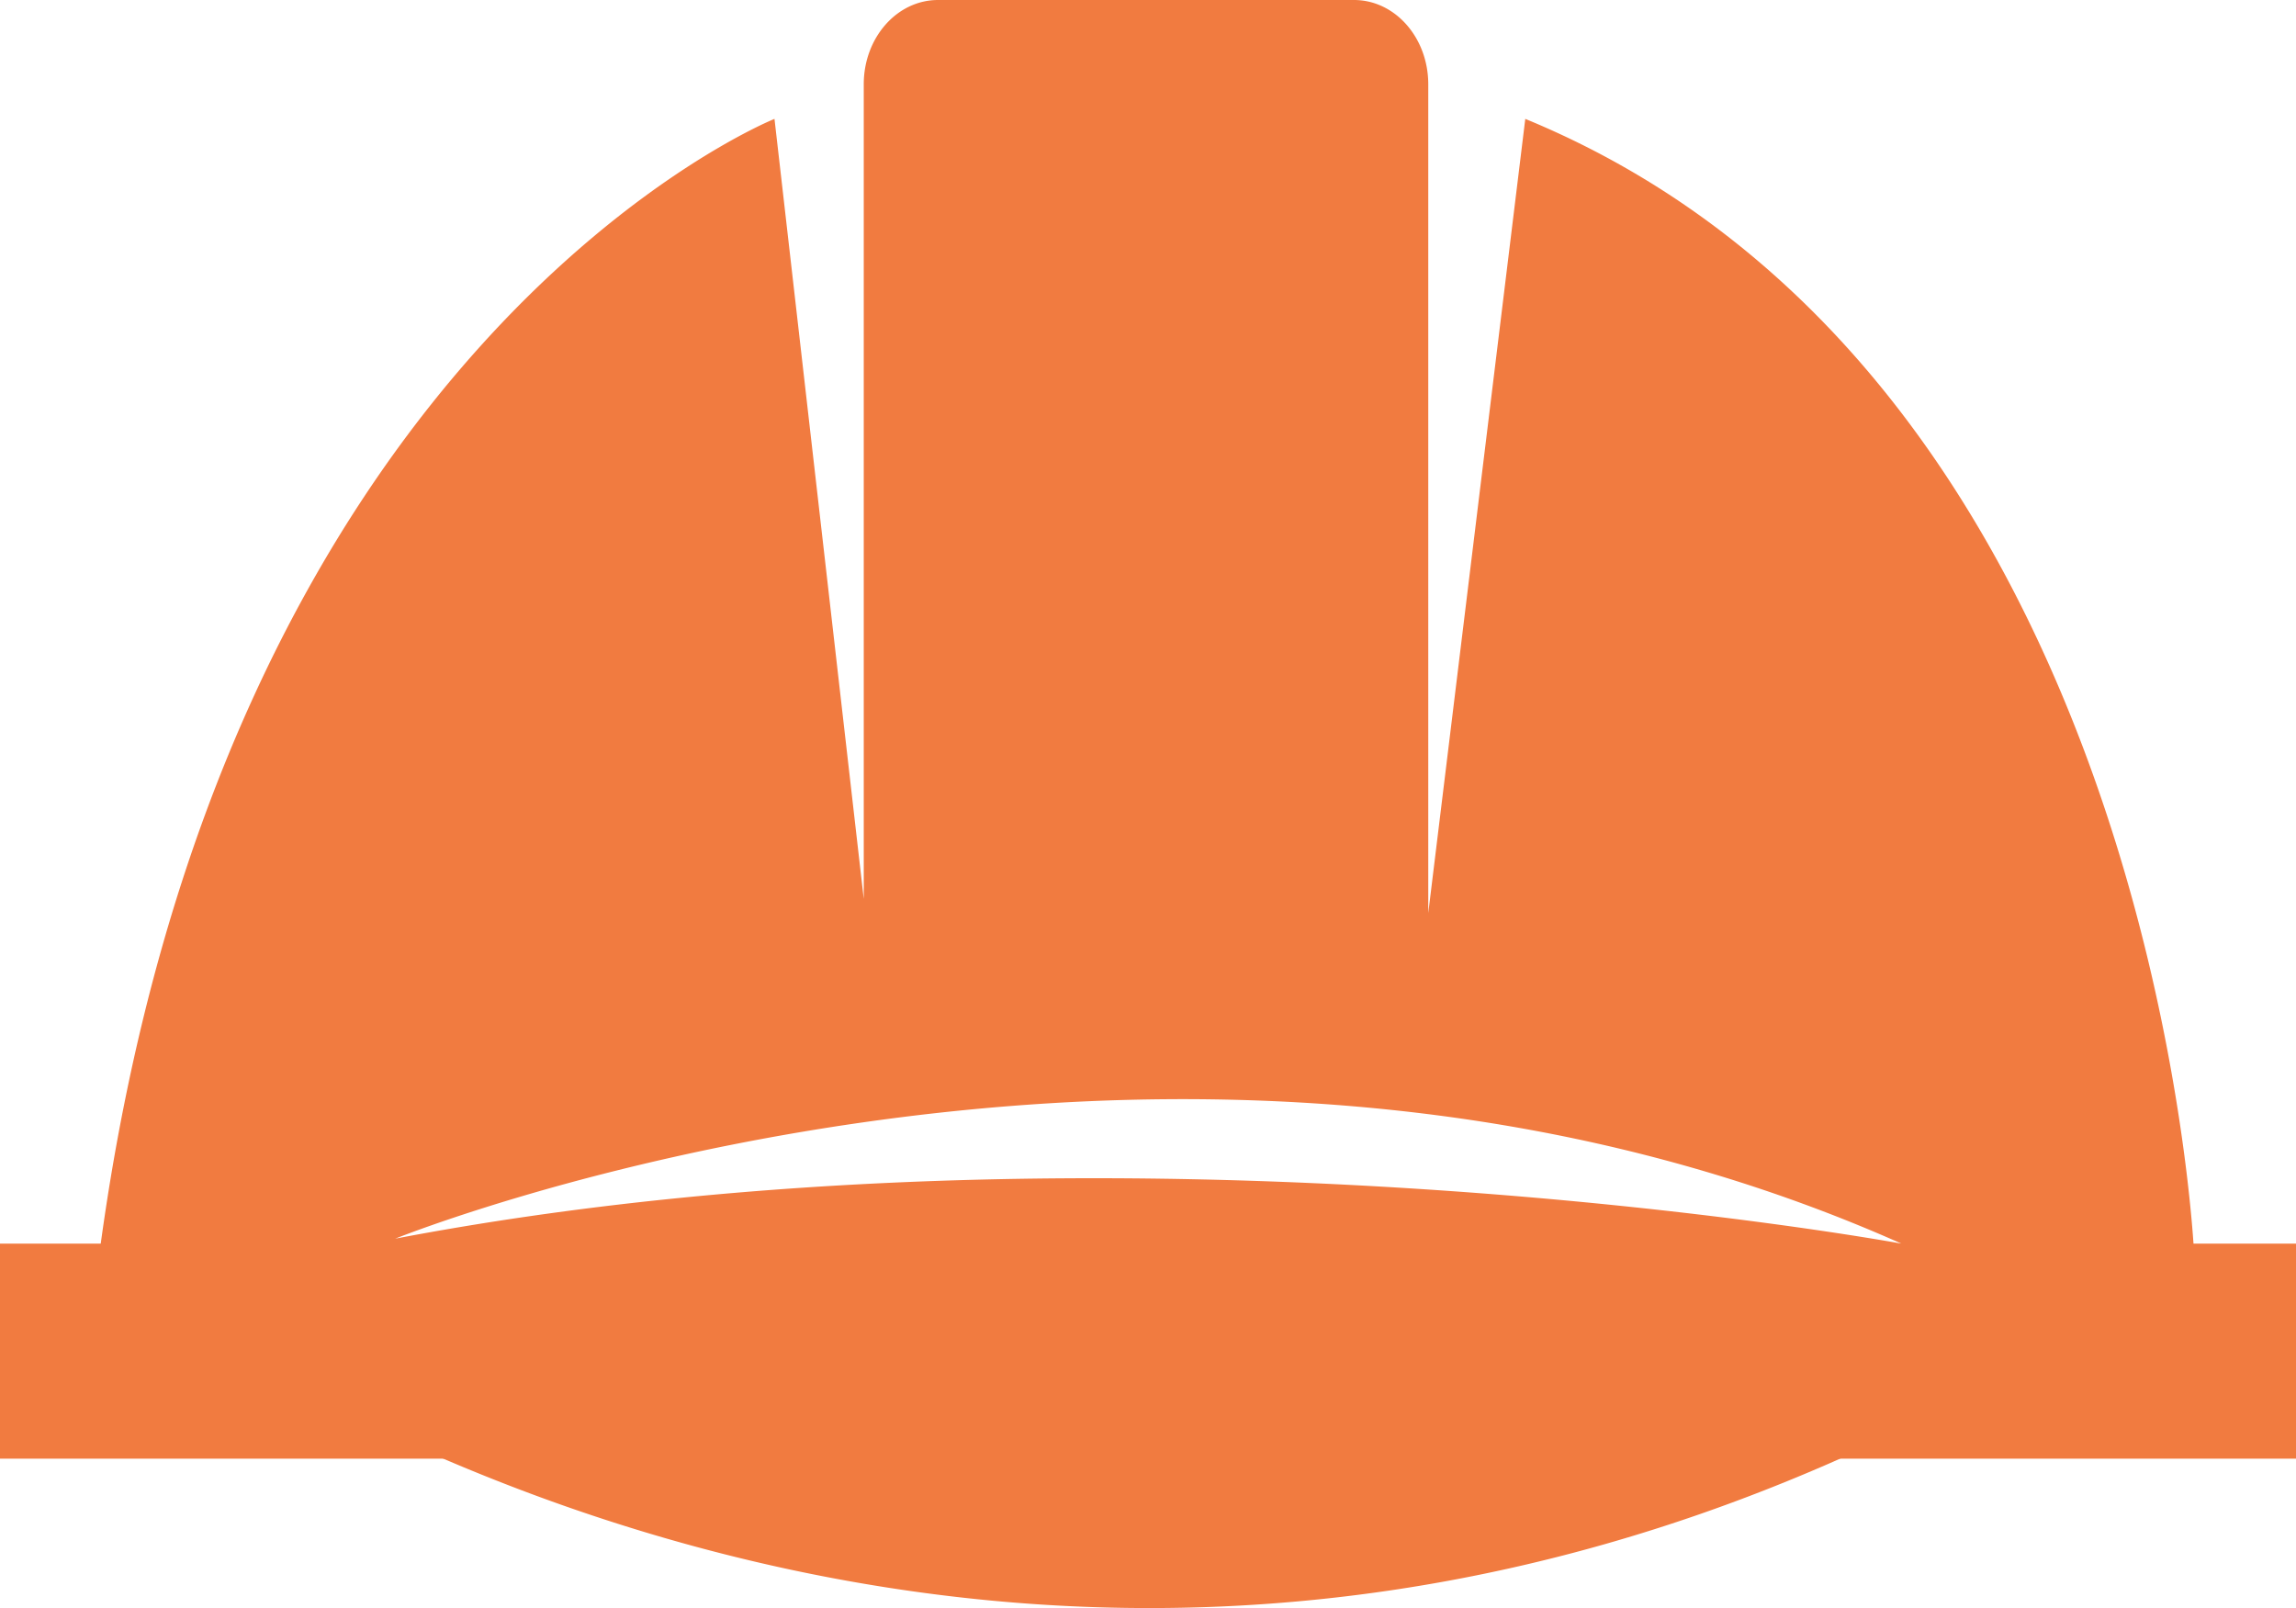
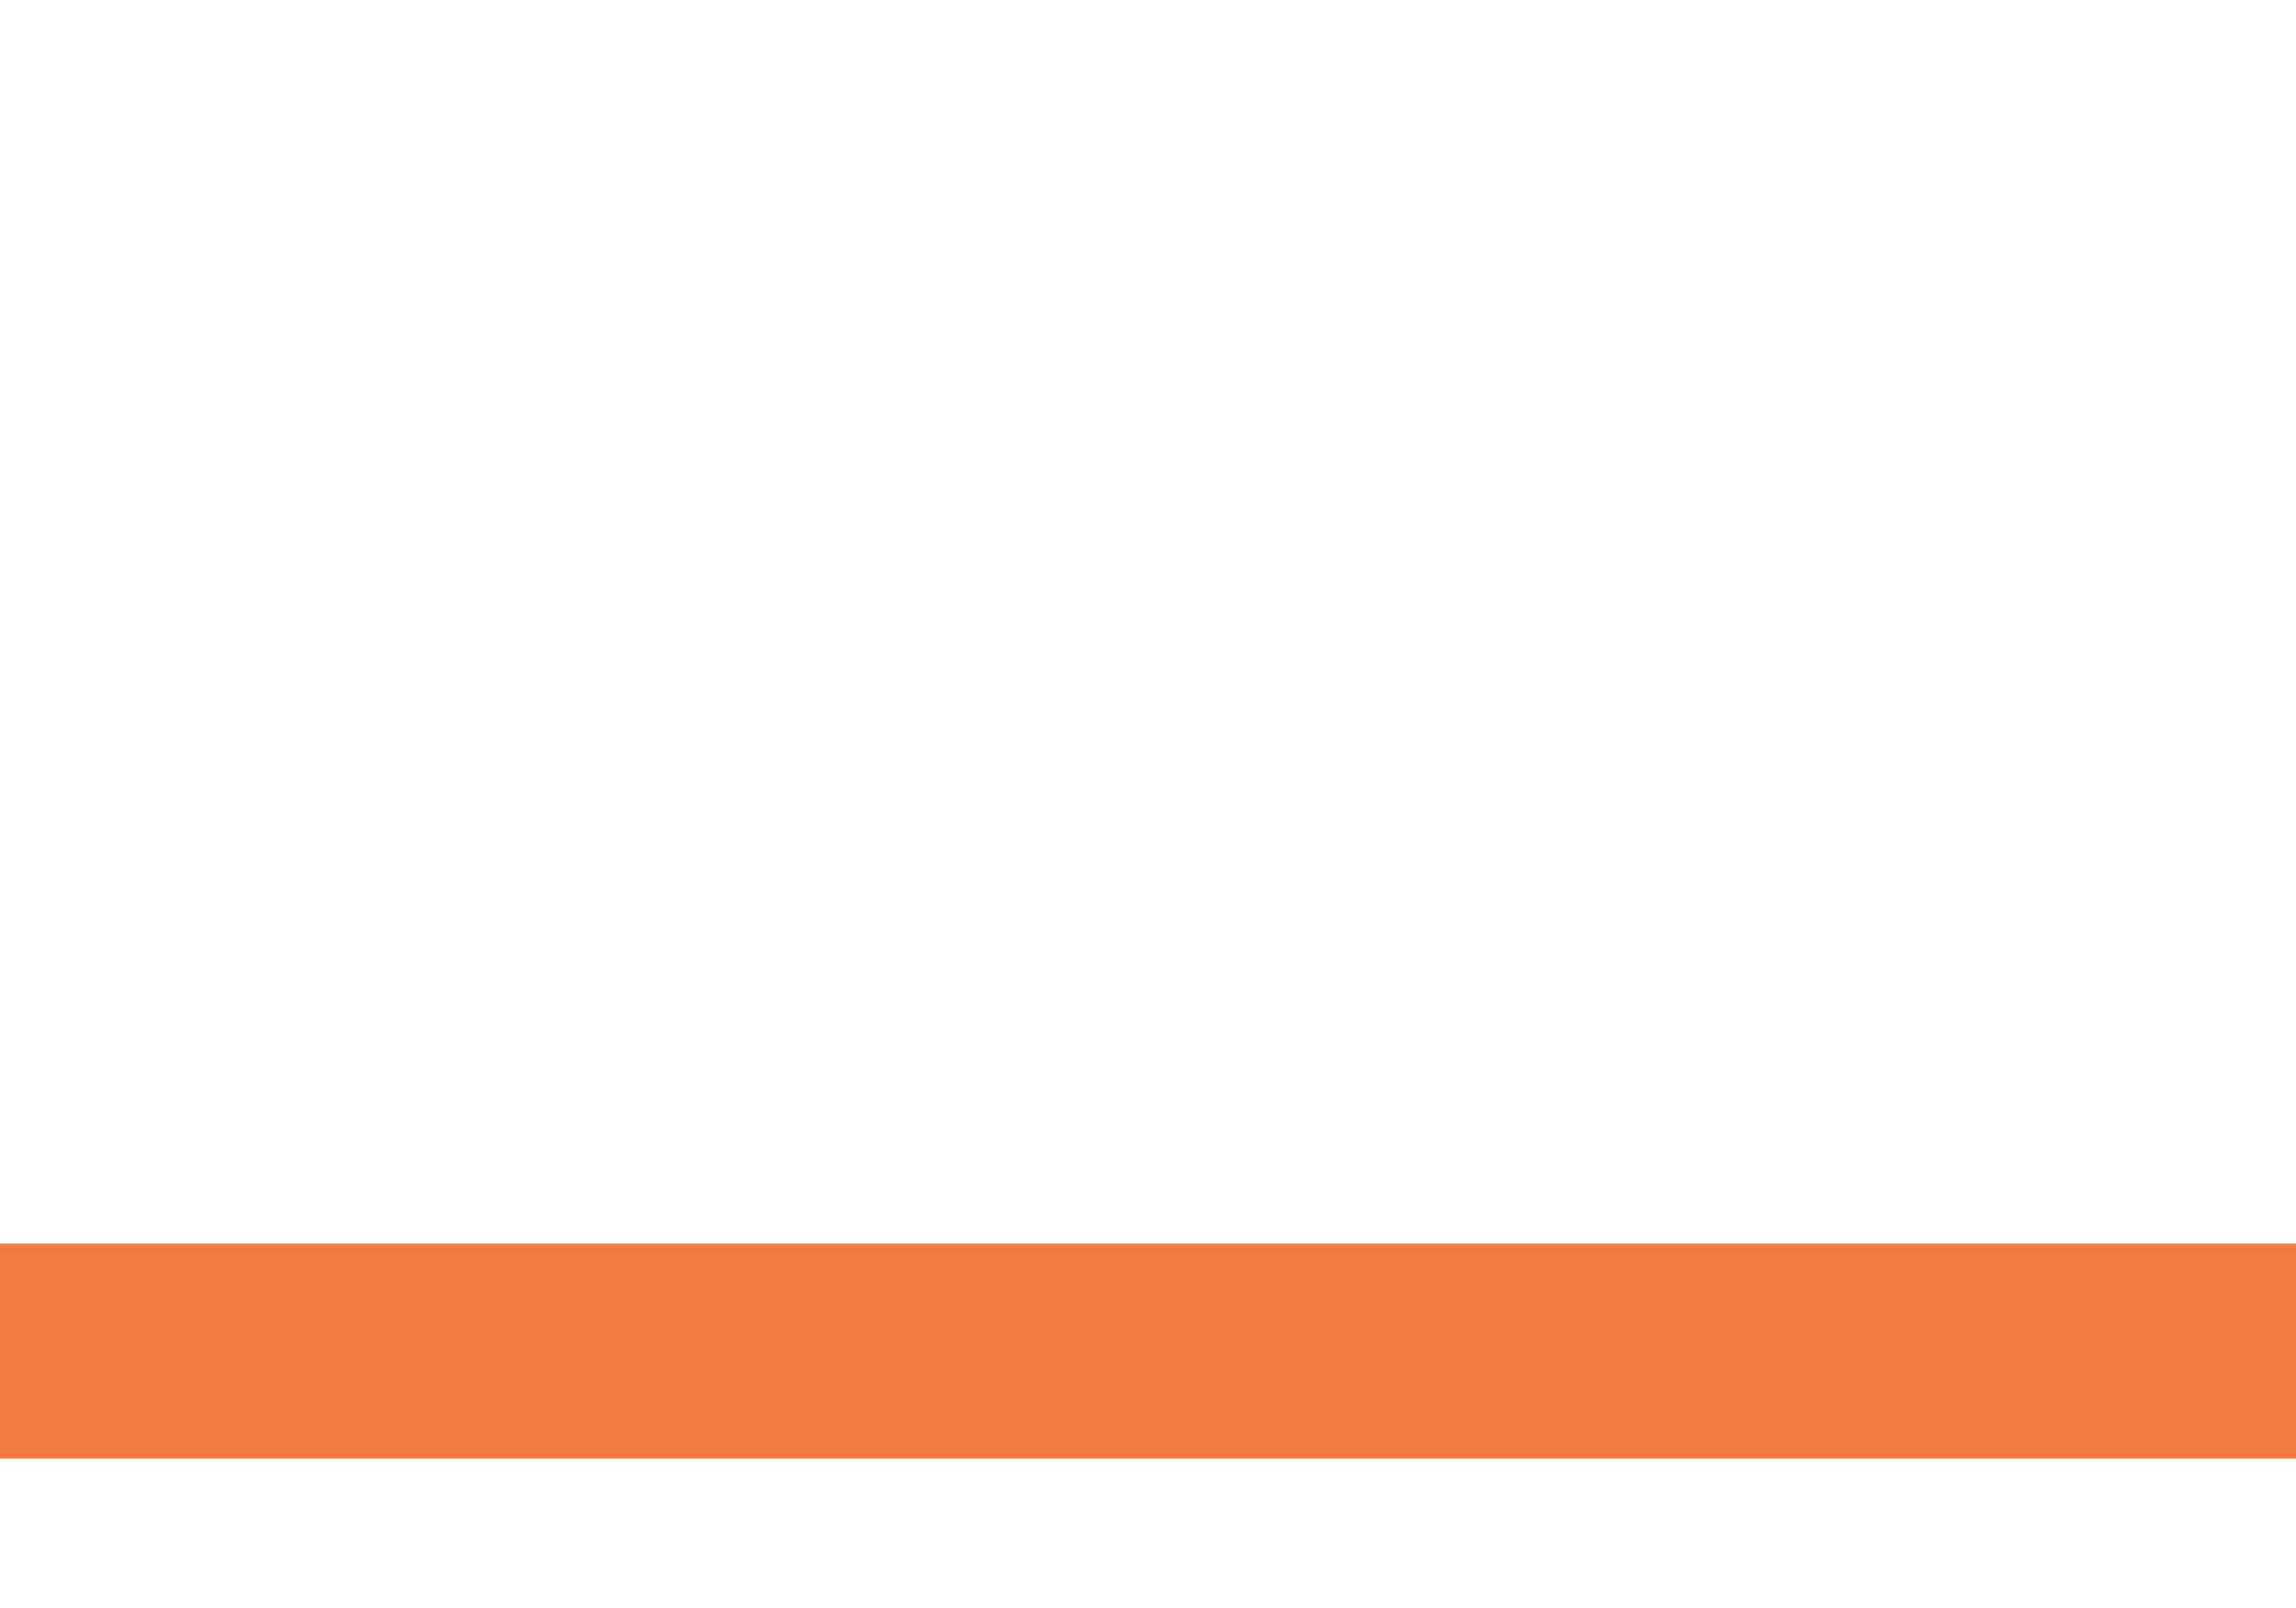
<svg xmlns="http://www.w3.org/2000/svg" id="Layer_1" data-name="Layer 1" viewBox="0 0 213 149.2">
  <defs>
    <style>.cls-1{fill:#f17b40;}</style>
  </defs>
-   <path class="cls-1" d="M55.07,148.31l3.55,1.91c29.17,15.23,87.31,35.14,153,.31l5.52-3.05,1.63-.94q7.18-4.22,14.46-9.34s-3.45-81.37-62.06-105.5l-9,73.68V28.49c0-4.32-3.08-7.82-6.89-7.82H116.69c-3.81,0-6.89,3.5-6.89,7.82v75.58L101.52,31.7S49.81,52.39,38.77,137.89a127.59,127.59,0,0,0,15.84,10.17Zm83-25.66c21.2-.14,44.92,3.13,68,13.4,0,0-72.17-13.34-139.74-.46C66.36,135.59,97.64,122.92,138.11,122.65Z" transform="translate(-29.67 -20.67)" />
  <rect class="cls-1" y="115.38" width="213" height="19.95" />
</svg>